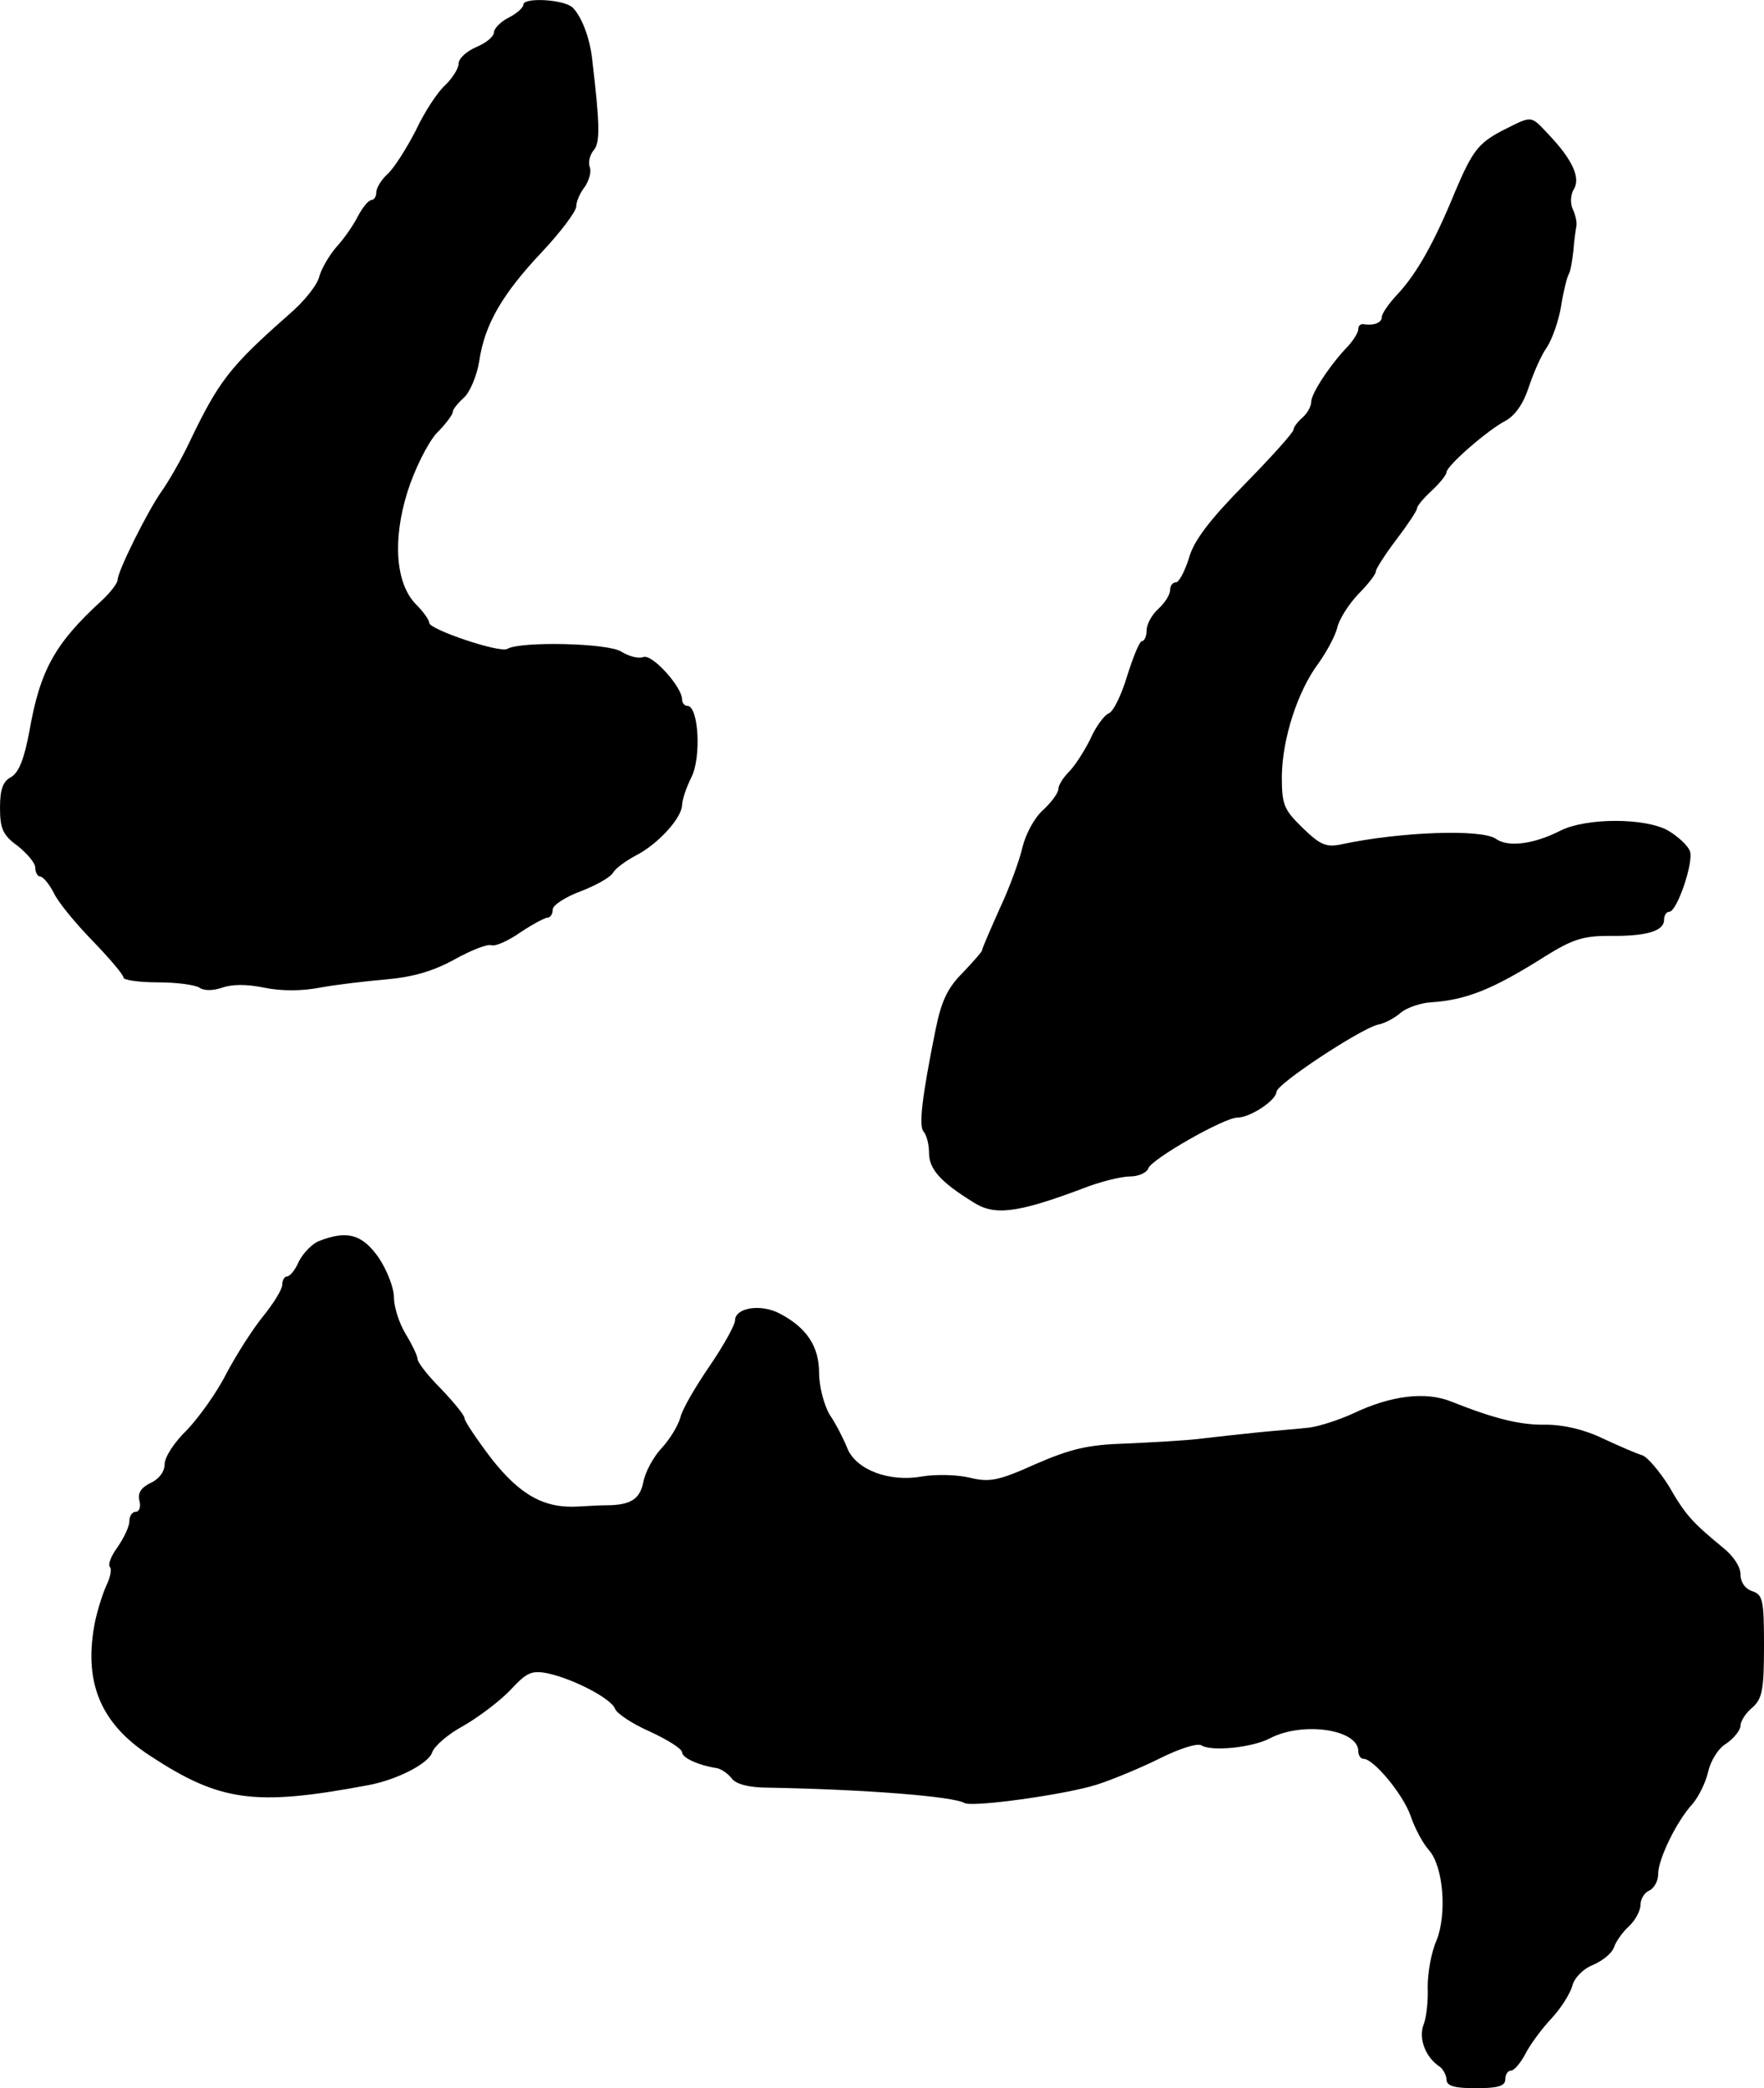
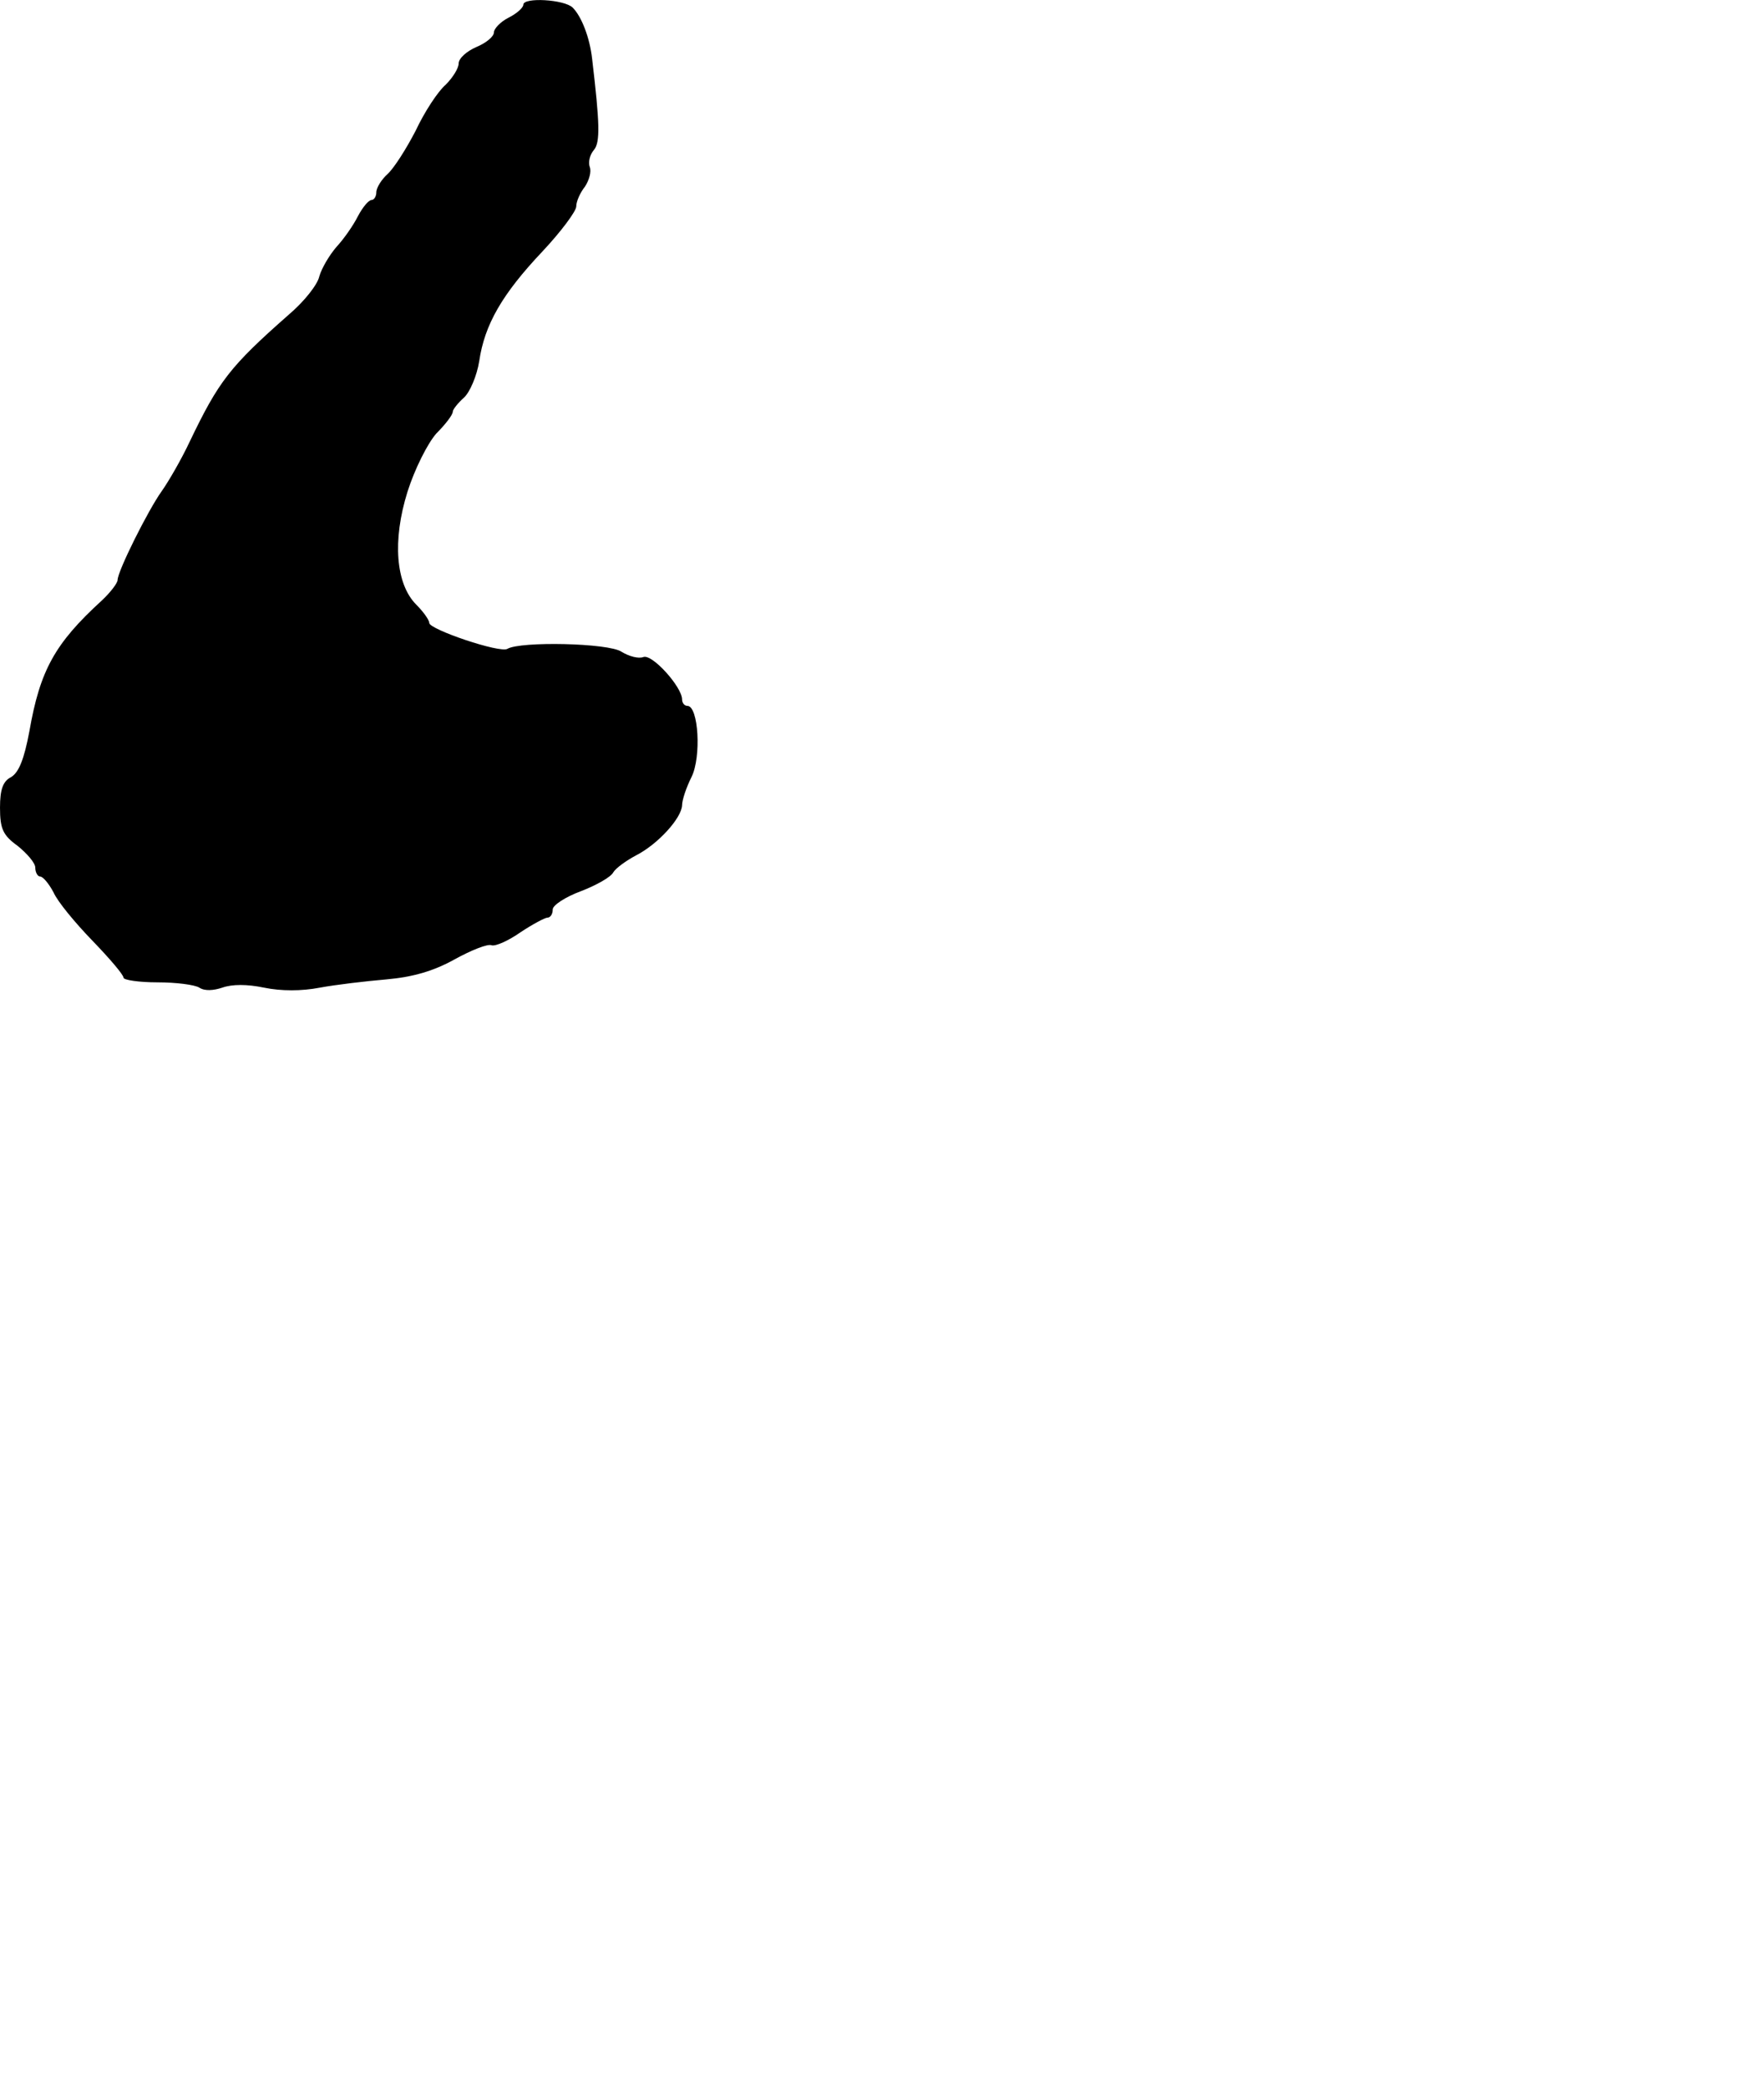
<svg xmlns="http://www.w3.org/2000/svg" version="1.0" width="300pt" height="355pt" viewBox="0 0 300 355" preserveAspectRatio="xMidYMid meet">
  <g transform="translate(0,355) scale(0.1,-0.1)" fill="#000000" stroke="none">
    <path d="M890 3542 c0 -5 -11 -15 -25 -22 -14 -7 -25 -19 -25 -25 0 -7 -13 -18 -30 -25 -16 -7 -30 -19 -30 -28 0 -8 -10 -24 -22 -36 -13 -11 -36 -46 -51 -78 -16 -31 -37 -64 -48 -74 -10 -9 -19 -23 -19 -31 0 -7 -4 -13 -8 -13 -5 0 -15 -12 -23 -27 -8 -16 -24 -39 -37 -53 -12 -14 -25 -36 -29 -50 -3 -14 -26 -43 -52 -65 -100 -88 -119 -113 -168 -215 -14 -30 -36 -68 -48 -85 -23 -32 -75 -136 -75 -151 0 -5 -12 -21 -27 -35 -80 -73 -105 -119 -123 -222 -9 -48 -18 -70 -31 -78 -14 -7 -19 -21 -19 -52 0 -36 5 -47 30 -65 16 -13 30 -29 30 -37 0 -8 4 -15 8 -15 5 0 15 -12 23 -27 7 -16 37 -52 66 -82 29 -30 53 -58 53 -63 0 -4 26 -8 58 -8 31 0 63 -4 71 -9 9 -6 24 -5 39 0 17 6 42 6 71 0 29 -6 64 -6 95 0 27 5 78 11 113 14 45 4 80 14 116 34 29 16 57 27 63 24 7 -2 29 8 49 22 21 14 42 25 46 25 5 0 9 6 9 14 0 7 21 21 48 31 26 10 51 24 55 32 4 7 22 20 39 29 37 19 77 63 78 85 0 9 7 30 16 48 17 34 12 121 -7 121 -5 0 -9 5 -9 11 0 21 -51 78 -66 72 -8 -3 -24 1 -37 9 -22 15 -172 18 -194 5 -12 -8 -133 33 -133 44 0 5 -10 19 -22 31 -35 35 -41 109 -15 192 12 38 34 82 49 99 16 16 28 32 28 37 0 4 9 15 19 24 10 9 22 37 26 62 9 62 39 114 107 186 32 34 58 69 58 77 0 9 7 24 15 34 7 11 11 25 8 33 -3 8 0 21 7 29 11 13 10 45 -3 155 -4 36 -18 72 -33 87 -14 14 -84 18 -84 5z" />
-     <path d="M2553 3327 c-39 -21 -49 -34 -78 -102 -36 -88 -66 -141 -99 -176 -14 -15 -26 -32 -26 -38 0 -10 -14 -15 -32 -12 -5 0 -8 -3 -8 -9 0 -5 -8 -18 -17 -28 -31 -32 -63 -81 -63 -95 0 -8 -7 -20 -15 -27 -8 -7 -15 -16 -15 -20 0 -5 -37 -46 -83 -93 -59 -60 -87 -96 -95 -126 -7 -22 -17 -41 -22 -41 -6 0 -10 -6 -10 -13 0 -8 -9 -22 -20 -32 -11 -10 -20 -26 -20 -37 0 -10 -4 -18 -8 -18 -4 0 -15 -27 -25 -59 -10 -33 -24 -62 -32 -64 -7 -3 -22 -23 -31 -44 -10 -20 -26 -45 -36 -55 -10 -10 -18 -23 -18 -29 0 -7 -12 -23 -26 -36 -15 -13 -30 -42 -35 -63 -5 -22 -22 -69 -39 -105 -16 -36 -30 -68 -30 -71 0 -2 -15 -19 -33 -38 -25 -25 -36 -47 -46 -97 -23 -114 -29 -164 -20 -173 5 -6 9 -22 9 -36 0 -27 19 -49 74 -83 36 -24 74 -20 186 22 30 12 67 21 81 21 15 0 29 6 32 14 6 16 129 86 151 86 22 0 66 29 67 44 0 13 141 106 172 114 12 2 30 12 40 21 10 8 33 16 50 17 61 4 106 22 196 79 45 28 64 34 107 34 63 -1 94 8 94 27 0 8 4 14 9 14 13 0 42 85 35 103 -3 9 -20 25 -37 35 -39 22 -139 22 -183 0 -45 -23 -89 -29 -110 -14 -24 17 -162 12 -261 -9 -27 -6 -37 -2 -67 27 -33 32 -36 40 -36 89 1 64 27 144 62 191 13 18 28 45 32 60 3 15 20 41 36 58 17 17 30 34 30 39 0 4 16 29 35 54 19 25 35 49 35 53 0 4 11 17 25 30 14 13 25 27 25 31 0 11 70 72 101 88 16 9 30 29 39 57 8 24 21 54 31 68 9 14 20 45 24 70 4 25 10 49 13 54 3 5 6 23 8 41 1 17 4 35 5 41 1 5 -1 17 -6 28 -5 10 -4 26 2 35 11 19 -3 50 -43 92 -32 34 -27 33 -81 6z" />
-     <path d="M542 1440 c-12 -5 -27 -21 -34 -35 -6 -14 -15 -25 -20 -25 -4 0 -8 -6 -8 -14 0 -8 -15 -32 -32 -53 -18 -22 -46 -66 -63 -98 -16 -32 -47 -75 -67 -96 -21 -20 -38 -46 -38 -58 0 -13 -10 -26 -24 -32 -16 -8 -22 -17 -19 -30 3 -10 0 -19 -6 -19 -6 0 -11 -7 -11 -16 0 -9 -9 -28 -20 -44 -11 -15 -17 -30 -13 -34 3 -3 1 -16 -5 -29 -6 -12 -15 -40 -20 -62 -21 -103 8 -174 92 -229 120 -79 179 -87 371 -51 50 9 104 37 110 56 4 11 27 31 53 45 26 15 62 42 80 61 28 30 36 34 65 28 44 -10 107 -43 113 -60 3 -8 30 -26 60 -39 30 -14 54 -29 54 -35 0 -9 27 -22 60 -27 8 -2 19 -10 25 -18 7 -9 29 -15 61 -15 167 -3 315 -15 334 -26 12 -8 171 14 225 31 28 9 76 29 108 45 32 16 63 26 70 22 17 -11 87 -4 117 12 56 29 150 15 150 -22 0 -7 4 -13 9 -13 17 0 67 -60 80 -97 7 -21 21 -47 31 -58 25 -28 31 -109 13 -154 -9 -20 -15 -55 -15 -79 1 -23 -2 -52 -7 -64 -9 -24 4 -56 27 -71 6 -4 12 -15 12 -22 0 -11 13 -15 50 -15 38 0 50 4 50 15 0 8 4 15 10 15 5 0 16 13 24 28 8 16 28 43 44 60 16 17 32 42 36 56 3 13 18 29 36 36 16 7 32 20 35 30 3 9 14 25 25 35 11 10 20 27 20 37 0 10 7 21 15 24 8 4 15 16 15 28 0 26 32 91 59 120 10 12 22 36 26 54 4 18 17 40 31 48 13 9 24 23 24 30 0 8 9 22 20 31 17 15 20 30 20 105 0 78 -2 87 -20 93 -12 4 -20 15 -20 29 0 13 -13 32 -31 46 -51 42 -63 55 -91 104 -16 25 -36 49 -45 52 -10 3 -40 16 -68 29 -31 15 -67 23 -95 23 -44 -1 -88 10 -161 39 -44 18 -103 11 -168 -20 -24 -11 -58 -22 -75 -24 -17 -2 -56 -5 -86 -8 -30 -3 -75 -8 -100 -11 -25 -3 -81 -6 -125 -8 -65 -2 -94 -9 -154 -35 -64 -29 -79 -31 -112 -23 -21 5 -57 6 -81 2 -55 -10 -112 11 -127 48 -6 15 -19 41 -30 57 -10 17 -18 49 -18 71 0 45 -21 77 -67 101 -32 17 -76 10 -76 -12 0 -7 -19 -42 -43 -77 -24 -35 -47 -74 -50 -88 -4 -14 -18 -37 -32 -52 -14 -15 -28 -41 -31 -58 -6 -29 -22 -39 -64 -39 -8 0 -29 -1 -45 -2 -59 -4 -100 19 -149 81 -25 33 -46 64 -46 69 0 5 -18 27 -40 50 -22 22 -40 45 -40 51 0 5 -9 24 -20 42 -11 18 -20 46 -20 62 0 17 -12 47 -26 68 -28 40 -54 47 -102 28z" />
  </g>
</svg>